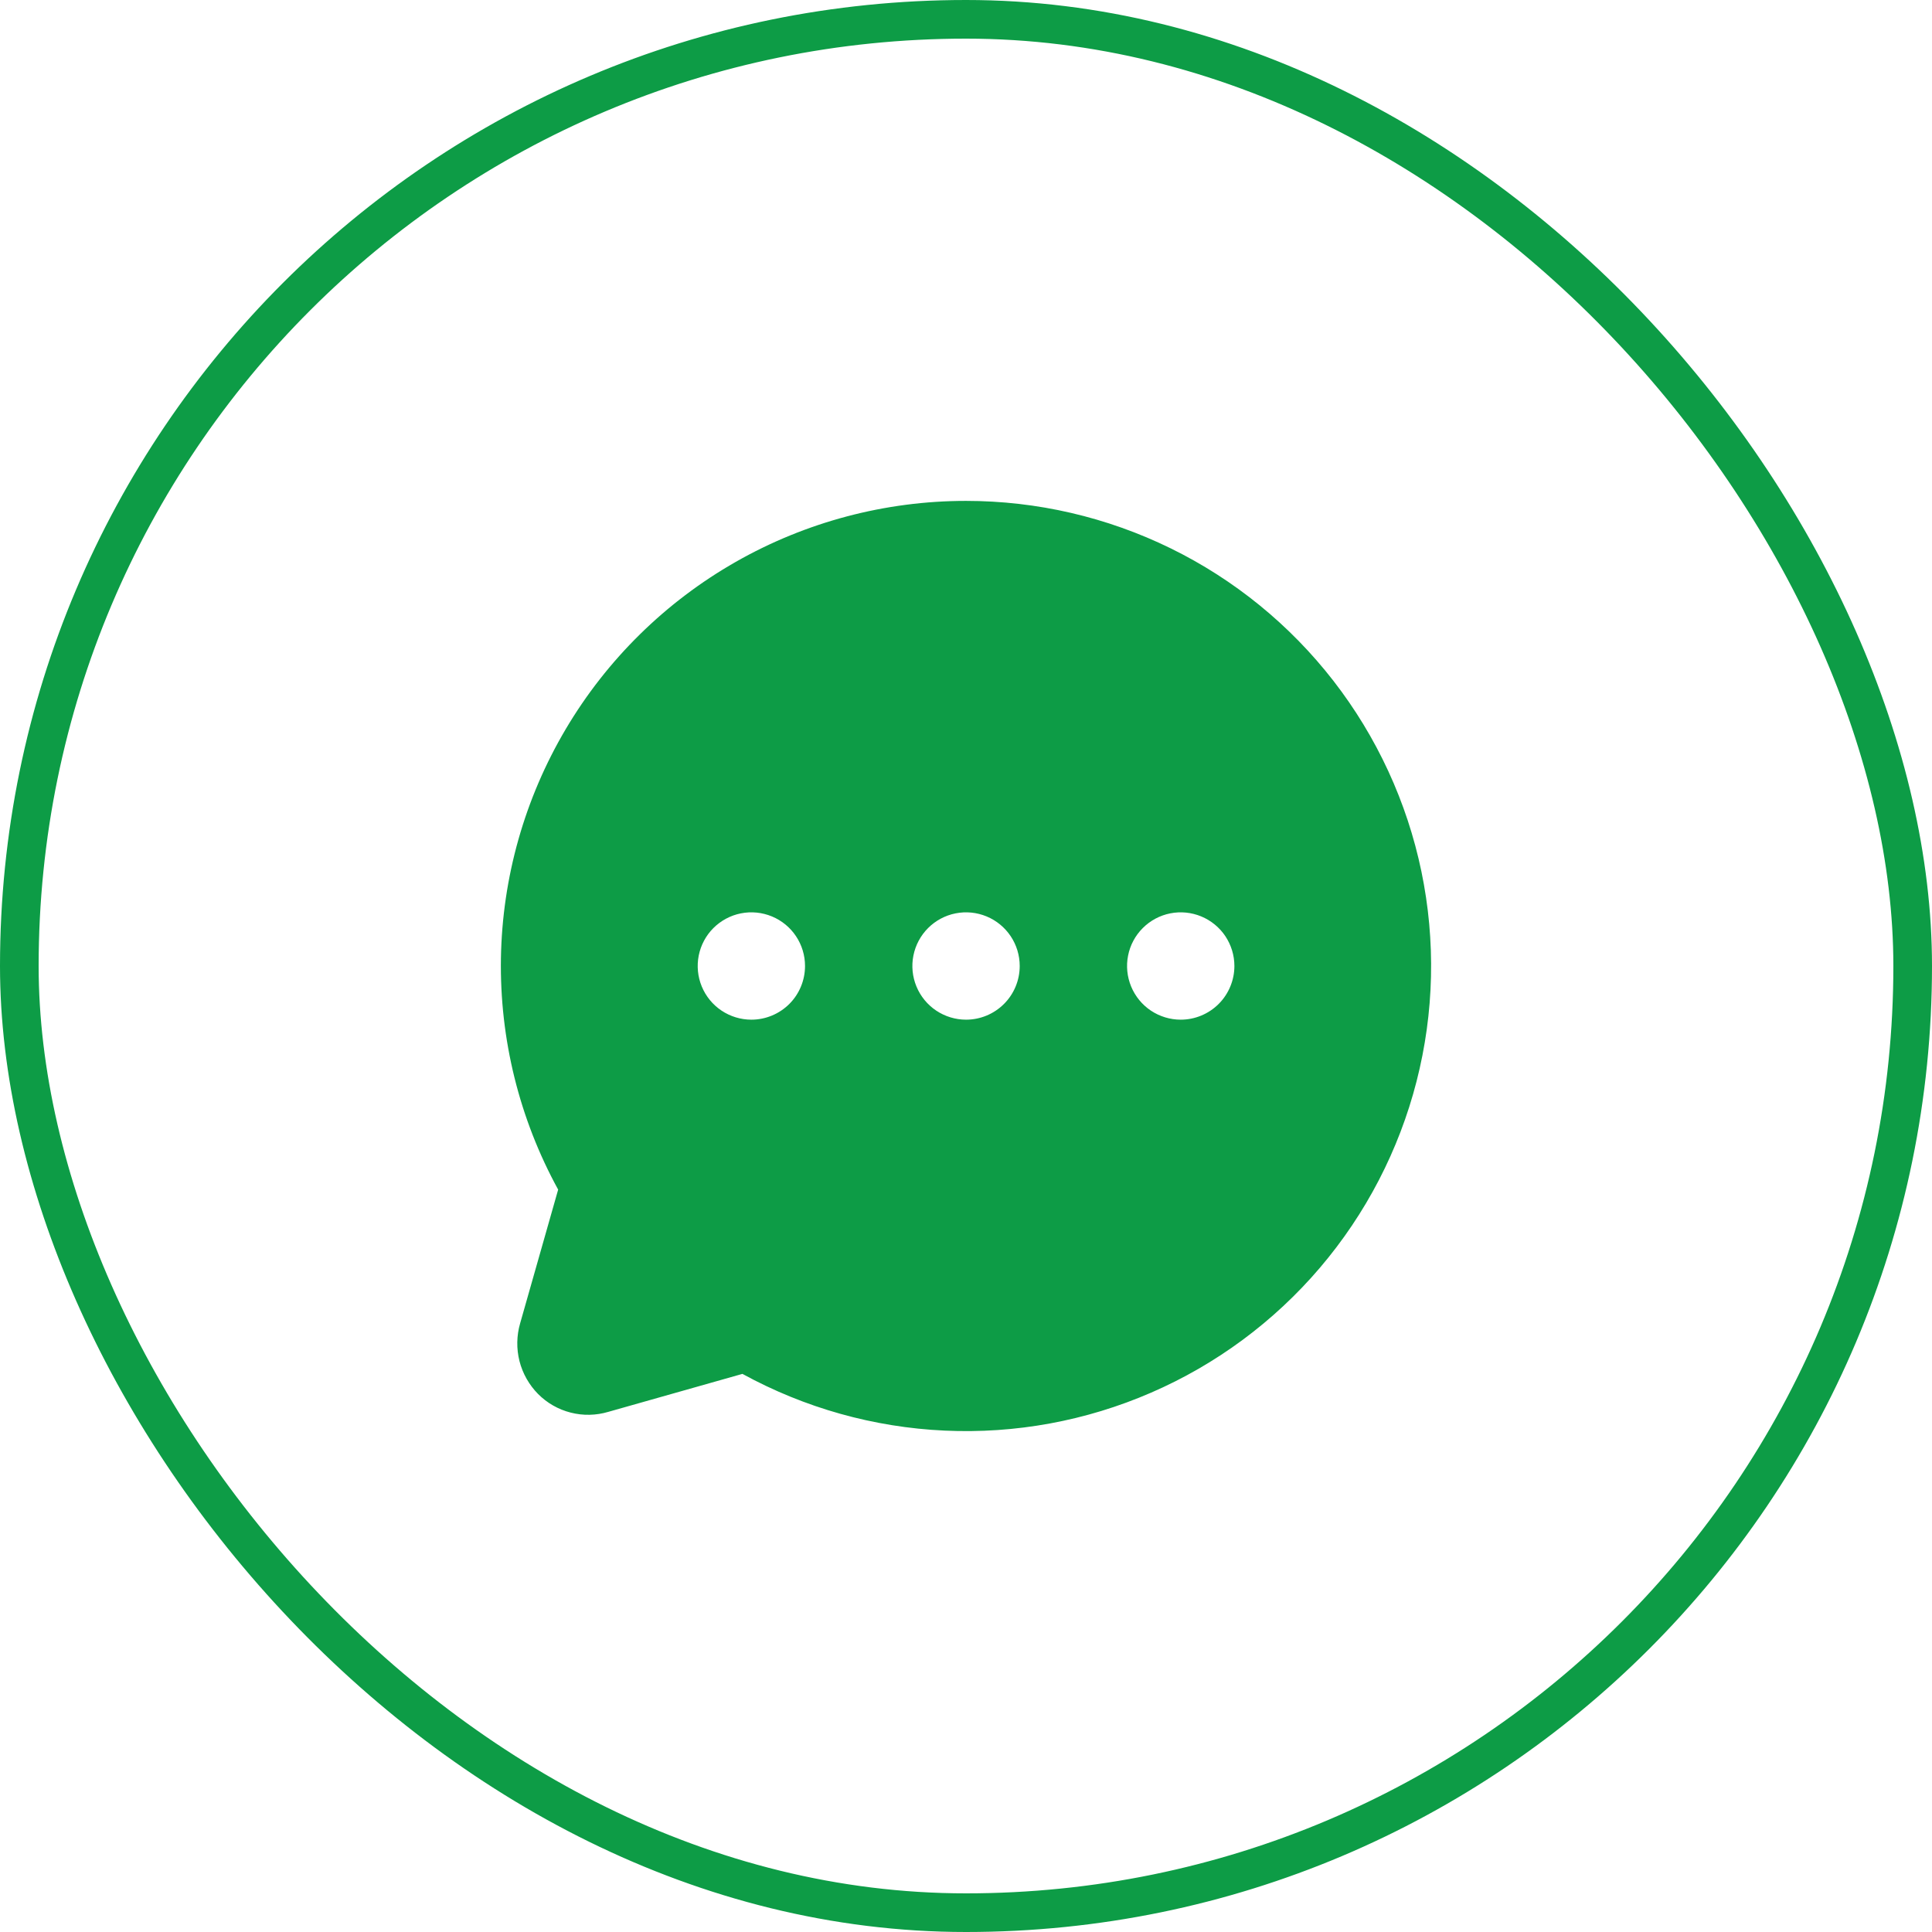
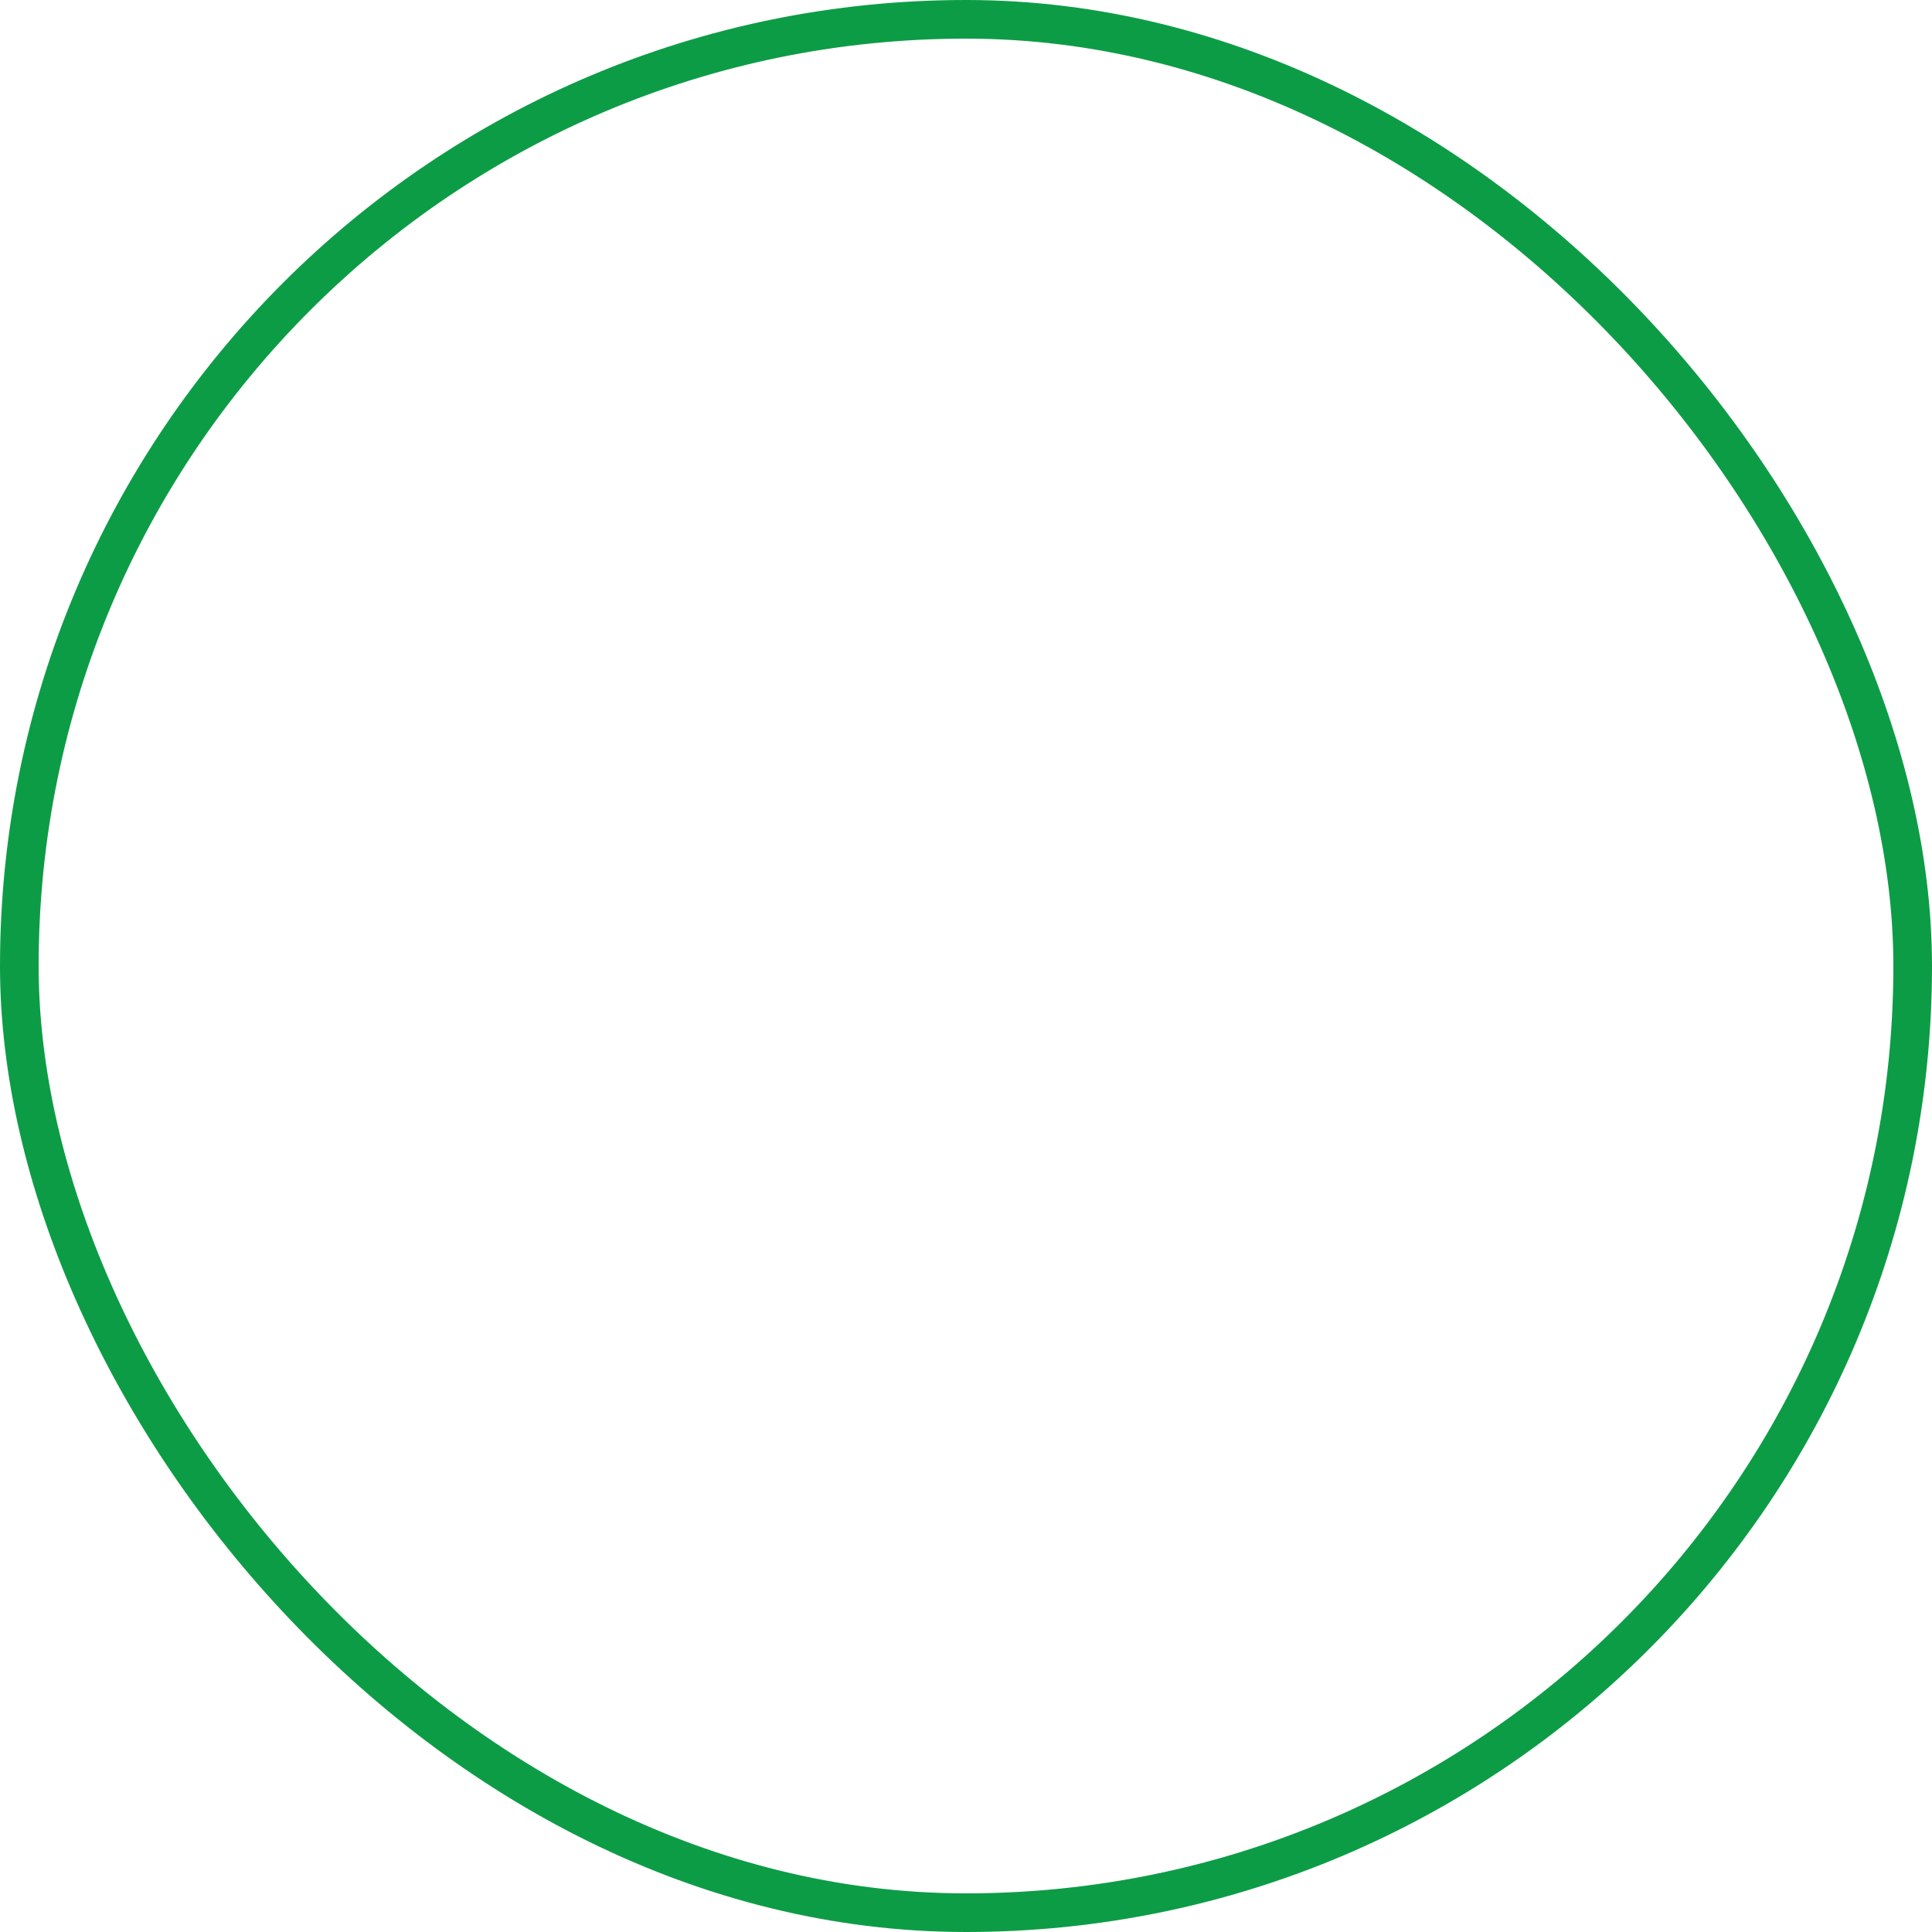
<svg xmlns="http://www.w3.org/2000/svg" width="50" height="50" viewBox="0 0 50 50" fill="none">
  <rect x="0.5" y="0.5" width="49" height="49" rx="24.5" stroke="#0D9C46" />
  <g clip-path="url(#clip0_217_162)">
-     <path d="M25.001 12.963C22.911 12.963 20.856 13.507 19.04 14.542C17.224 15.577 15.708 17.068 14.643 18.866C13.578 20.665 12.999 22.71 12.964 24.8C12.93 26.891 13.44 28.954 14.445 30.787L13.461 34.248C13.369 34.566 13.363 34.903 13.444 35.225C13.526 35.546 13.692 35.84 13.925 36.076C14.157 36.31 14.449 36.477 14.769 36.558C15.089 36.64 15.425 36.633 15.742 36.539L19.214 35.556C20.823 36.437 22.613 36.94 24.446 37.024C26.279 37.109 28.107 36.773 29.79 36.042C31.474 35.312 32.968 34.207 34.159 32.81C35.349 31.414 36.205 29.764 36.66 27.987C37.116 26.209 37.159 24.351 36.786 22.554C36.413 20.758 35.634 19.07 34.509 17.62C33.384 16.171 31.943 14.997 30.295 14.19C28.647 13.383 26.836 12.963 25.001 12.963ZM19.445 26.389C19.171 26.389 18.902 26.307 18.674 26.155C18.445 26.002 18.267 25.785 18.162 25.531C18.057 25.278 18.03 24.998 18.083 24.729C18.137 24.459 18.269 24.212 18.463 24.018C18.658 23.824 18.905 23.691 19.174 23.638C19.444 23.584 19.723 23.612 19.977 23.717C20.231 23.822 20.448 24 20.6 24.228C20.753 24.457 20.834 24.725 20.834 25C20.834 25.368 20.688 25.722 20.428 25.982C20.167 26.242 19.814 26.389 19.445 26.389ZM25.001 26.389C24.727 26.389 24.458 26.307 24.23 26.155C24.001 26.002 23.823 25.785 23.718 25.531C23.613 25.278 23.585 24.998 23.639 24.729C23.693 24.459 23.825 24.212 24.019 24.018C24.213 23.824 24.461 23.691 24.73 23.638C25 23.584 25.279 23.612 25.533 23.717C25.787 23.822 26.003 24 26.156 24.228C26.309 24.457 26.39 24.725 26.39 25C26.39 25.368 26.244 25.722 25.983 25.982C25.723 26.242 25.37 26.389 25.001 26.389ZM30.557 26.389C30.282 26.389 30.014 26.307 29.785 26.155C29.557 26.002 29.379 25.785 29.274 25.531C29.169 25.278 29.141 24.998 29.195 24.729C29.248 24.459 29.381 24.212 29.575 24.018C29.769 23.824 30.017 23.691 30.286 23.638C30.555 23.584 30.835 23.612 31.088 23.717C31.342 23.822 31.559 24 31.712 24.228C31.864 24.457 31.946 24.725 31.946 25C31.946 25.368 31.799 25.722 31.539 25.982C31.279 26.242 30.925 26.389 30.557 26.389Z" fill="#0D9C46" />
-   </g>
+     </g>
  <defs>
    <clipPath id="clip0_217_162">
      <rect width="26" height="26" fill="white" transform="translate(12 12)" />
    </clipPath>
  </defs>
</svg>